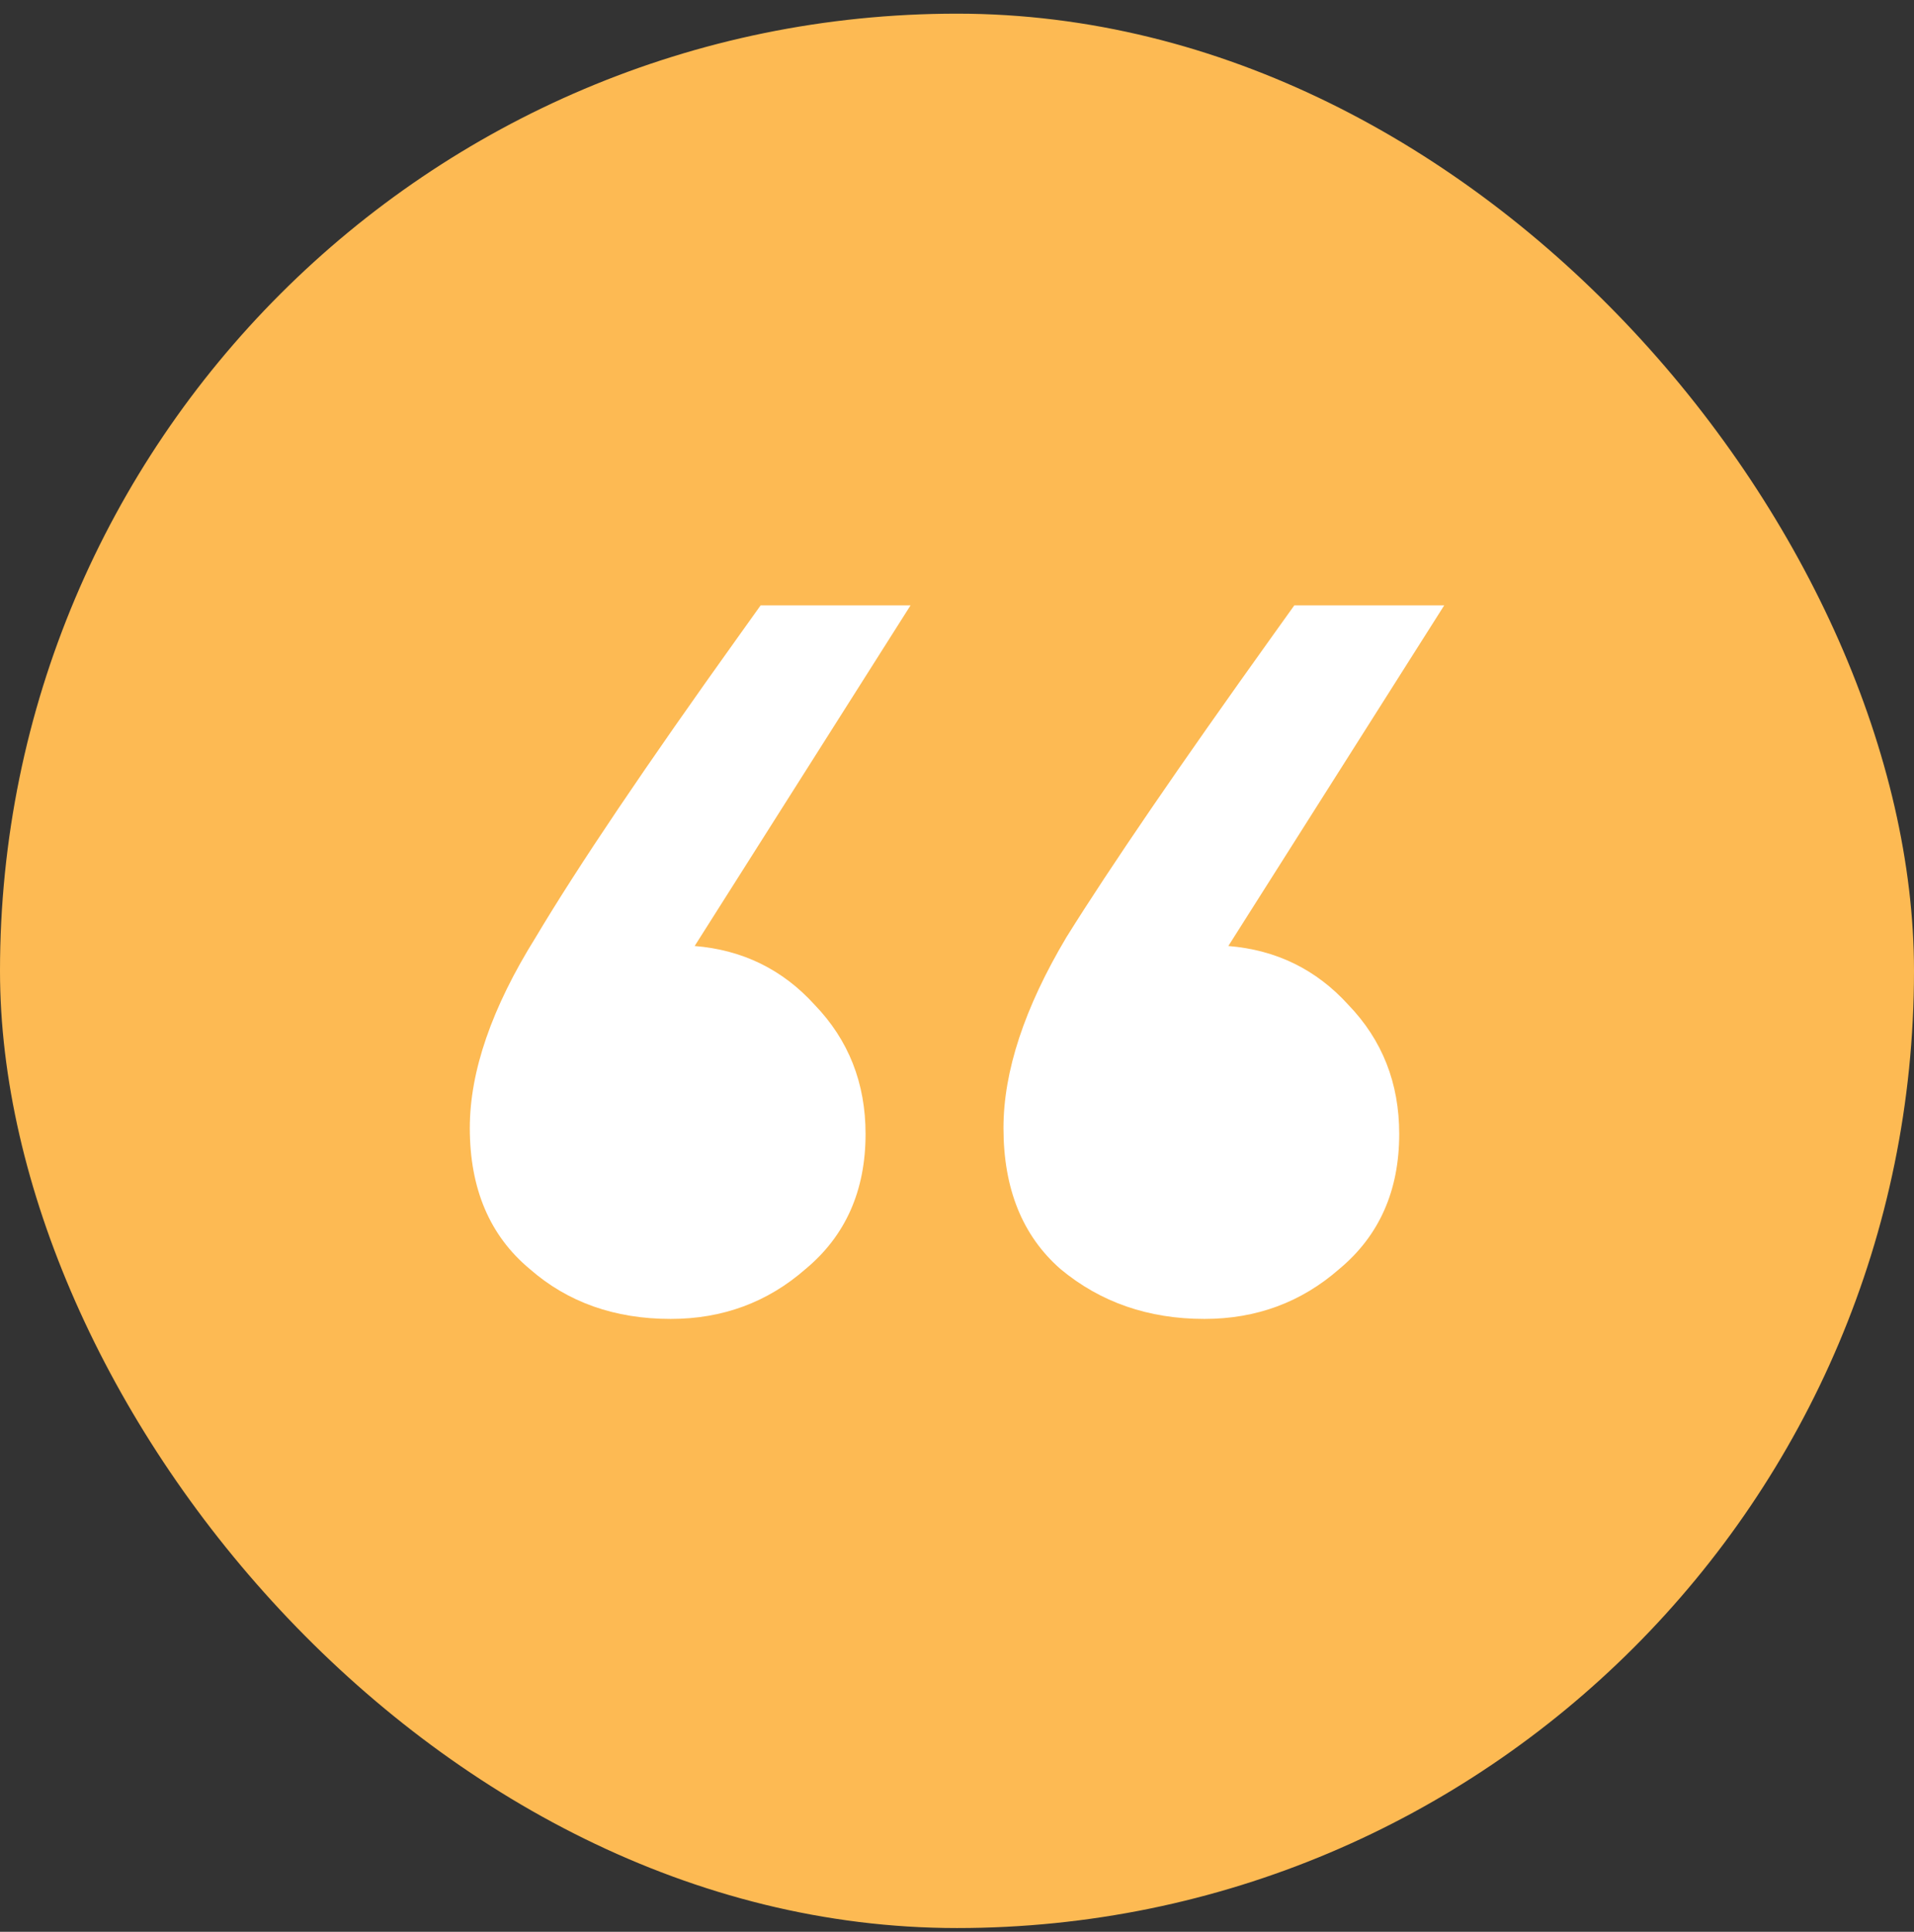
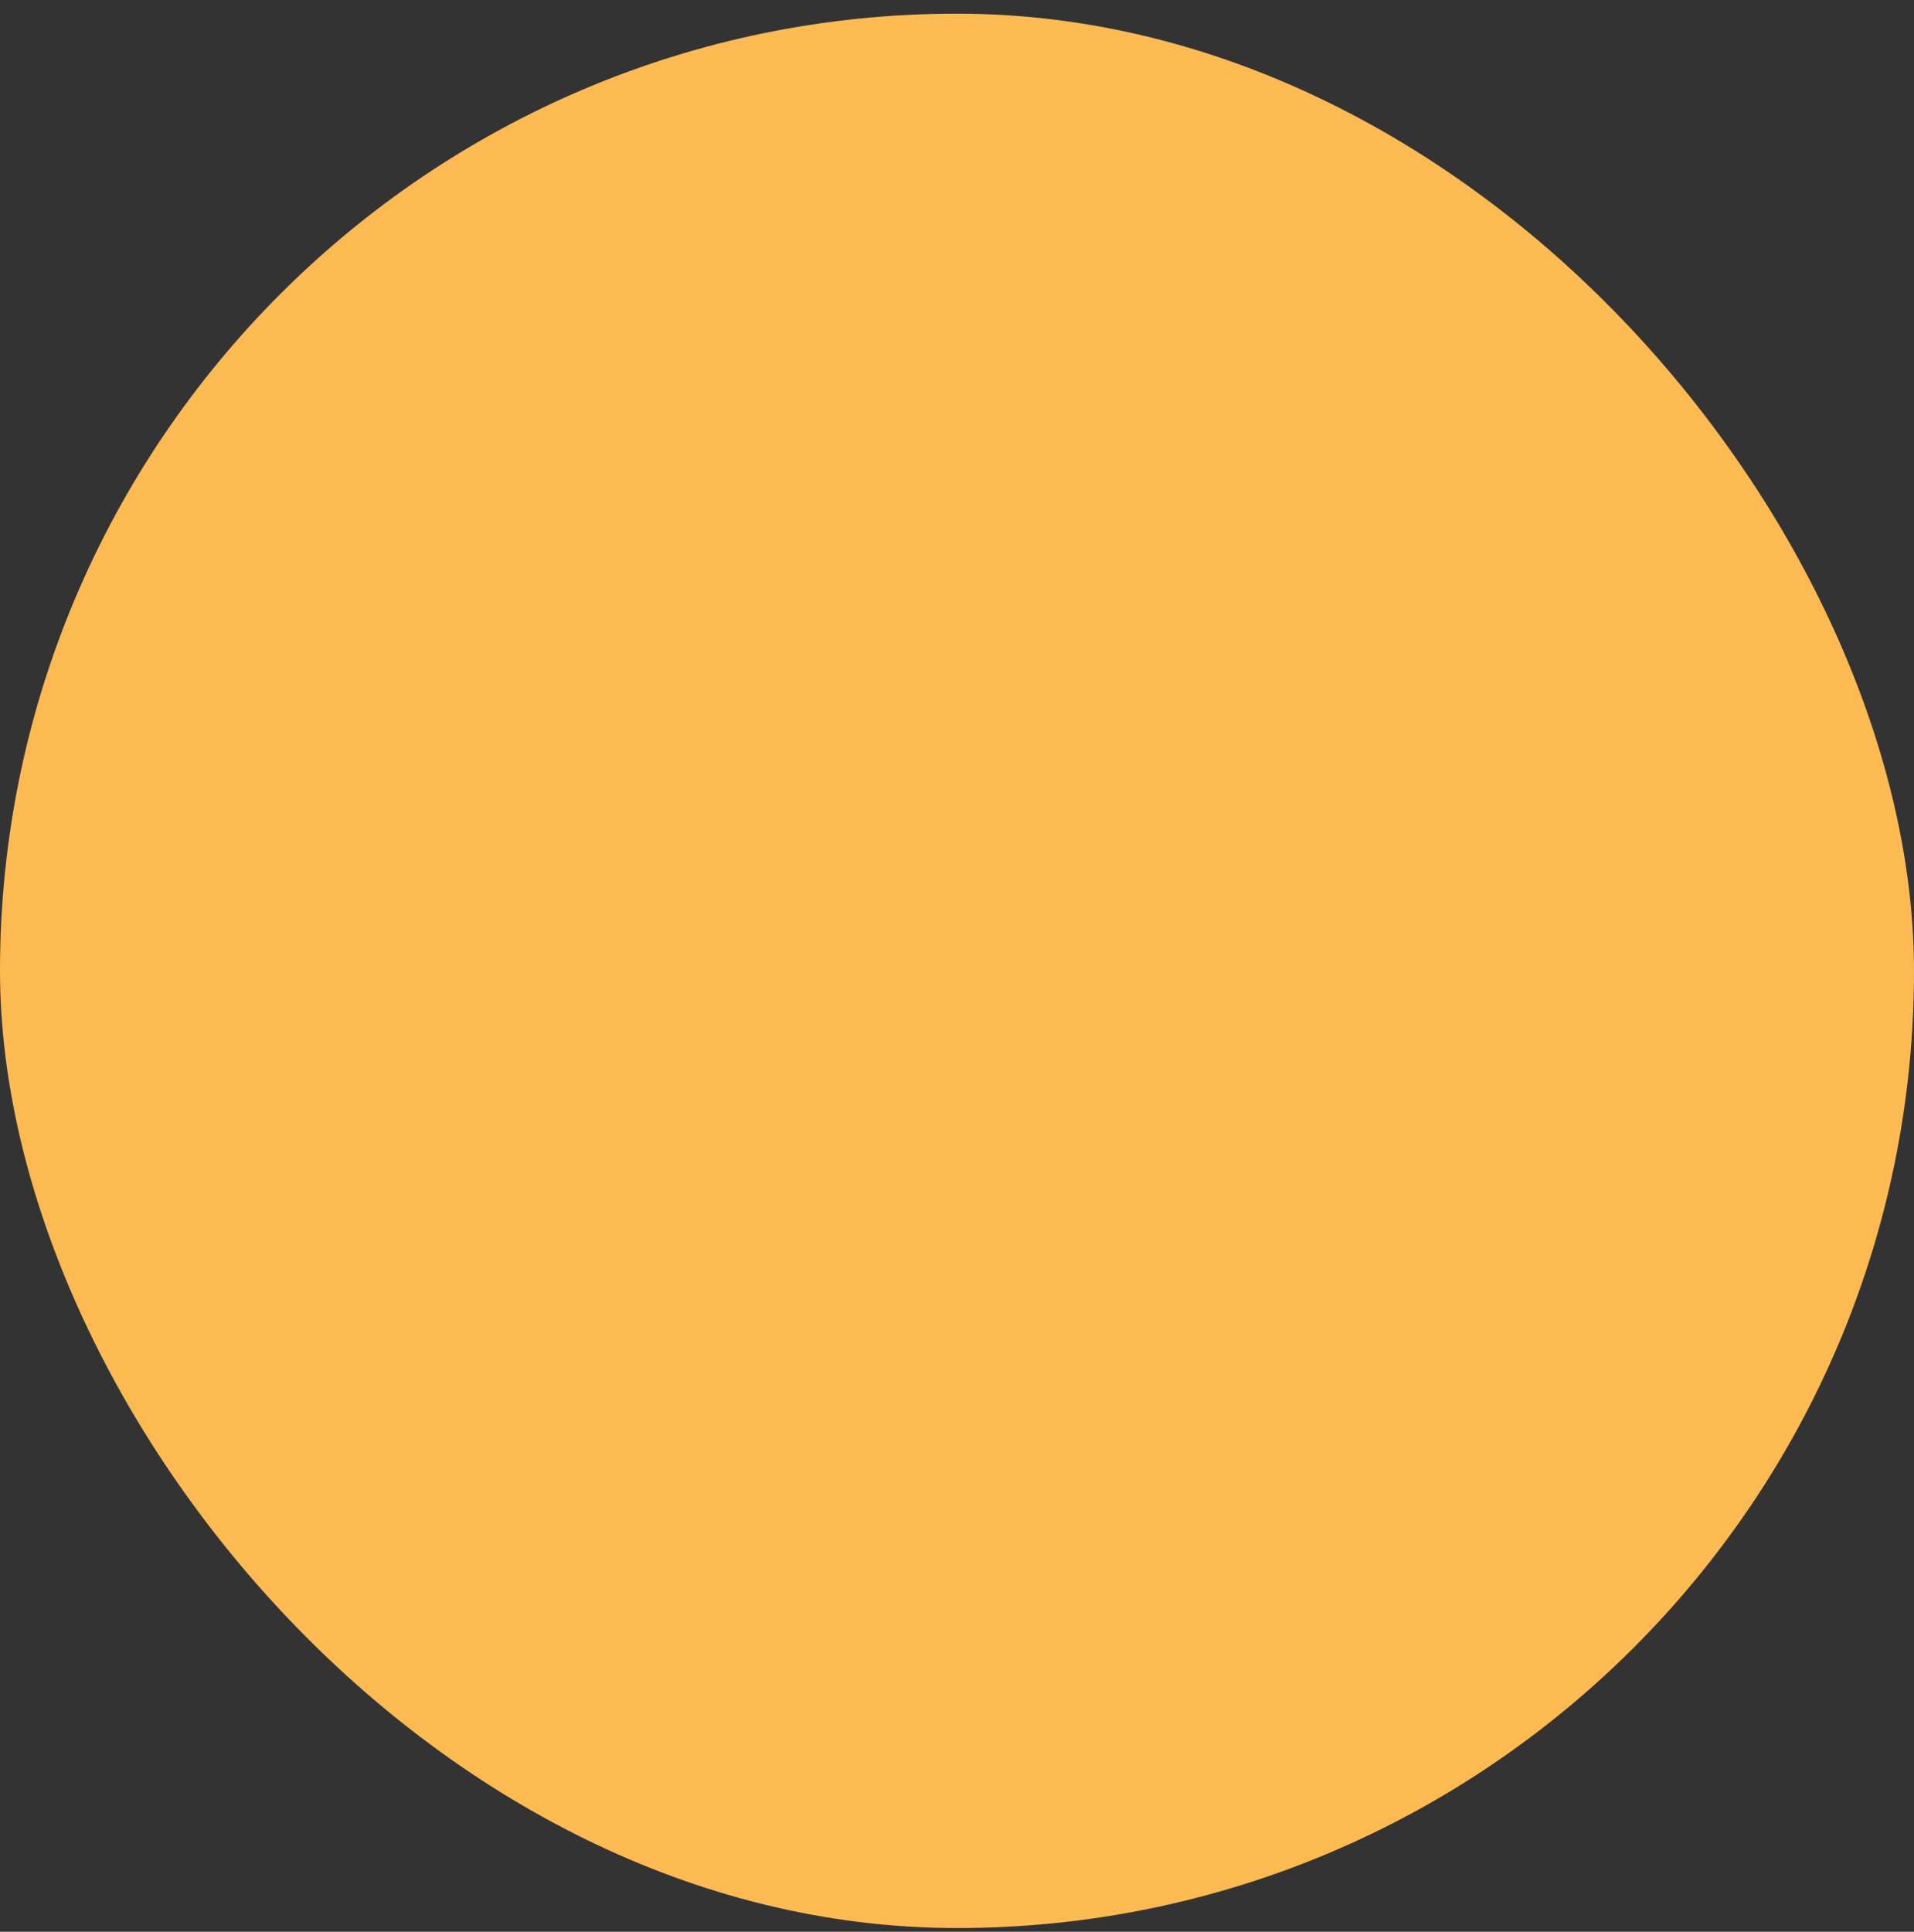
<svg xmlns="http://www.w3.org/2000/svg" width="110" height="111" viewBox="0 0 110 111" fill="none">
  <rect x="0" y="0" width="110" height="111" fill="#333333" stroke="none" />
  <rect y="0.785" width="110" height="110" rx="55" fill="#FDBA53" />
-   <path d="M52.329 34.785L39.923 54.357C42.68 54.582 44.977 55.707 46.815 57.732C48.768 59.756 49.745 62.231 49.745 65.156C49.745 68.418 48.596 71.005 46.298 72.917C44.116 74.829 41.531 75.785 38.545 75.785C35.328 75.785 32.629 74.829 30.446 72.917C28.149 71.005 27 68.305 27 64.818C27 61.556 28.264 57.9 30.791 53.851C33.203 49.802 37.109 44.009 42.508 36.472L43.714 34.785H52.329ZM83 34.785L70.594 54.357C73.351 54.582 75.648 55.707 77.486 57.732C79.439 59.756 80.415 62.231 80.415 65.156C80.415 68.418 79.267 71.005 76.969 72.917C74.787 74.829 72.202 75.785 69.215 75.785C65.999 75.785 63.242 74.829 60.945 72.917C58.762 71.005 57.671 68.305 57.671 64.818C57.671 61.556 58.877 57.9 61.289 53.851C63.816 49.802 67.779 44.009 73.178 36.472L74.385 34.785H83Z" fill="white" />
</svg>